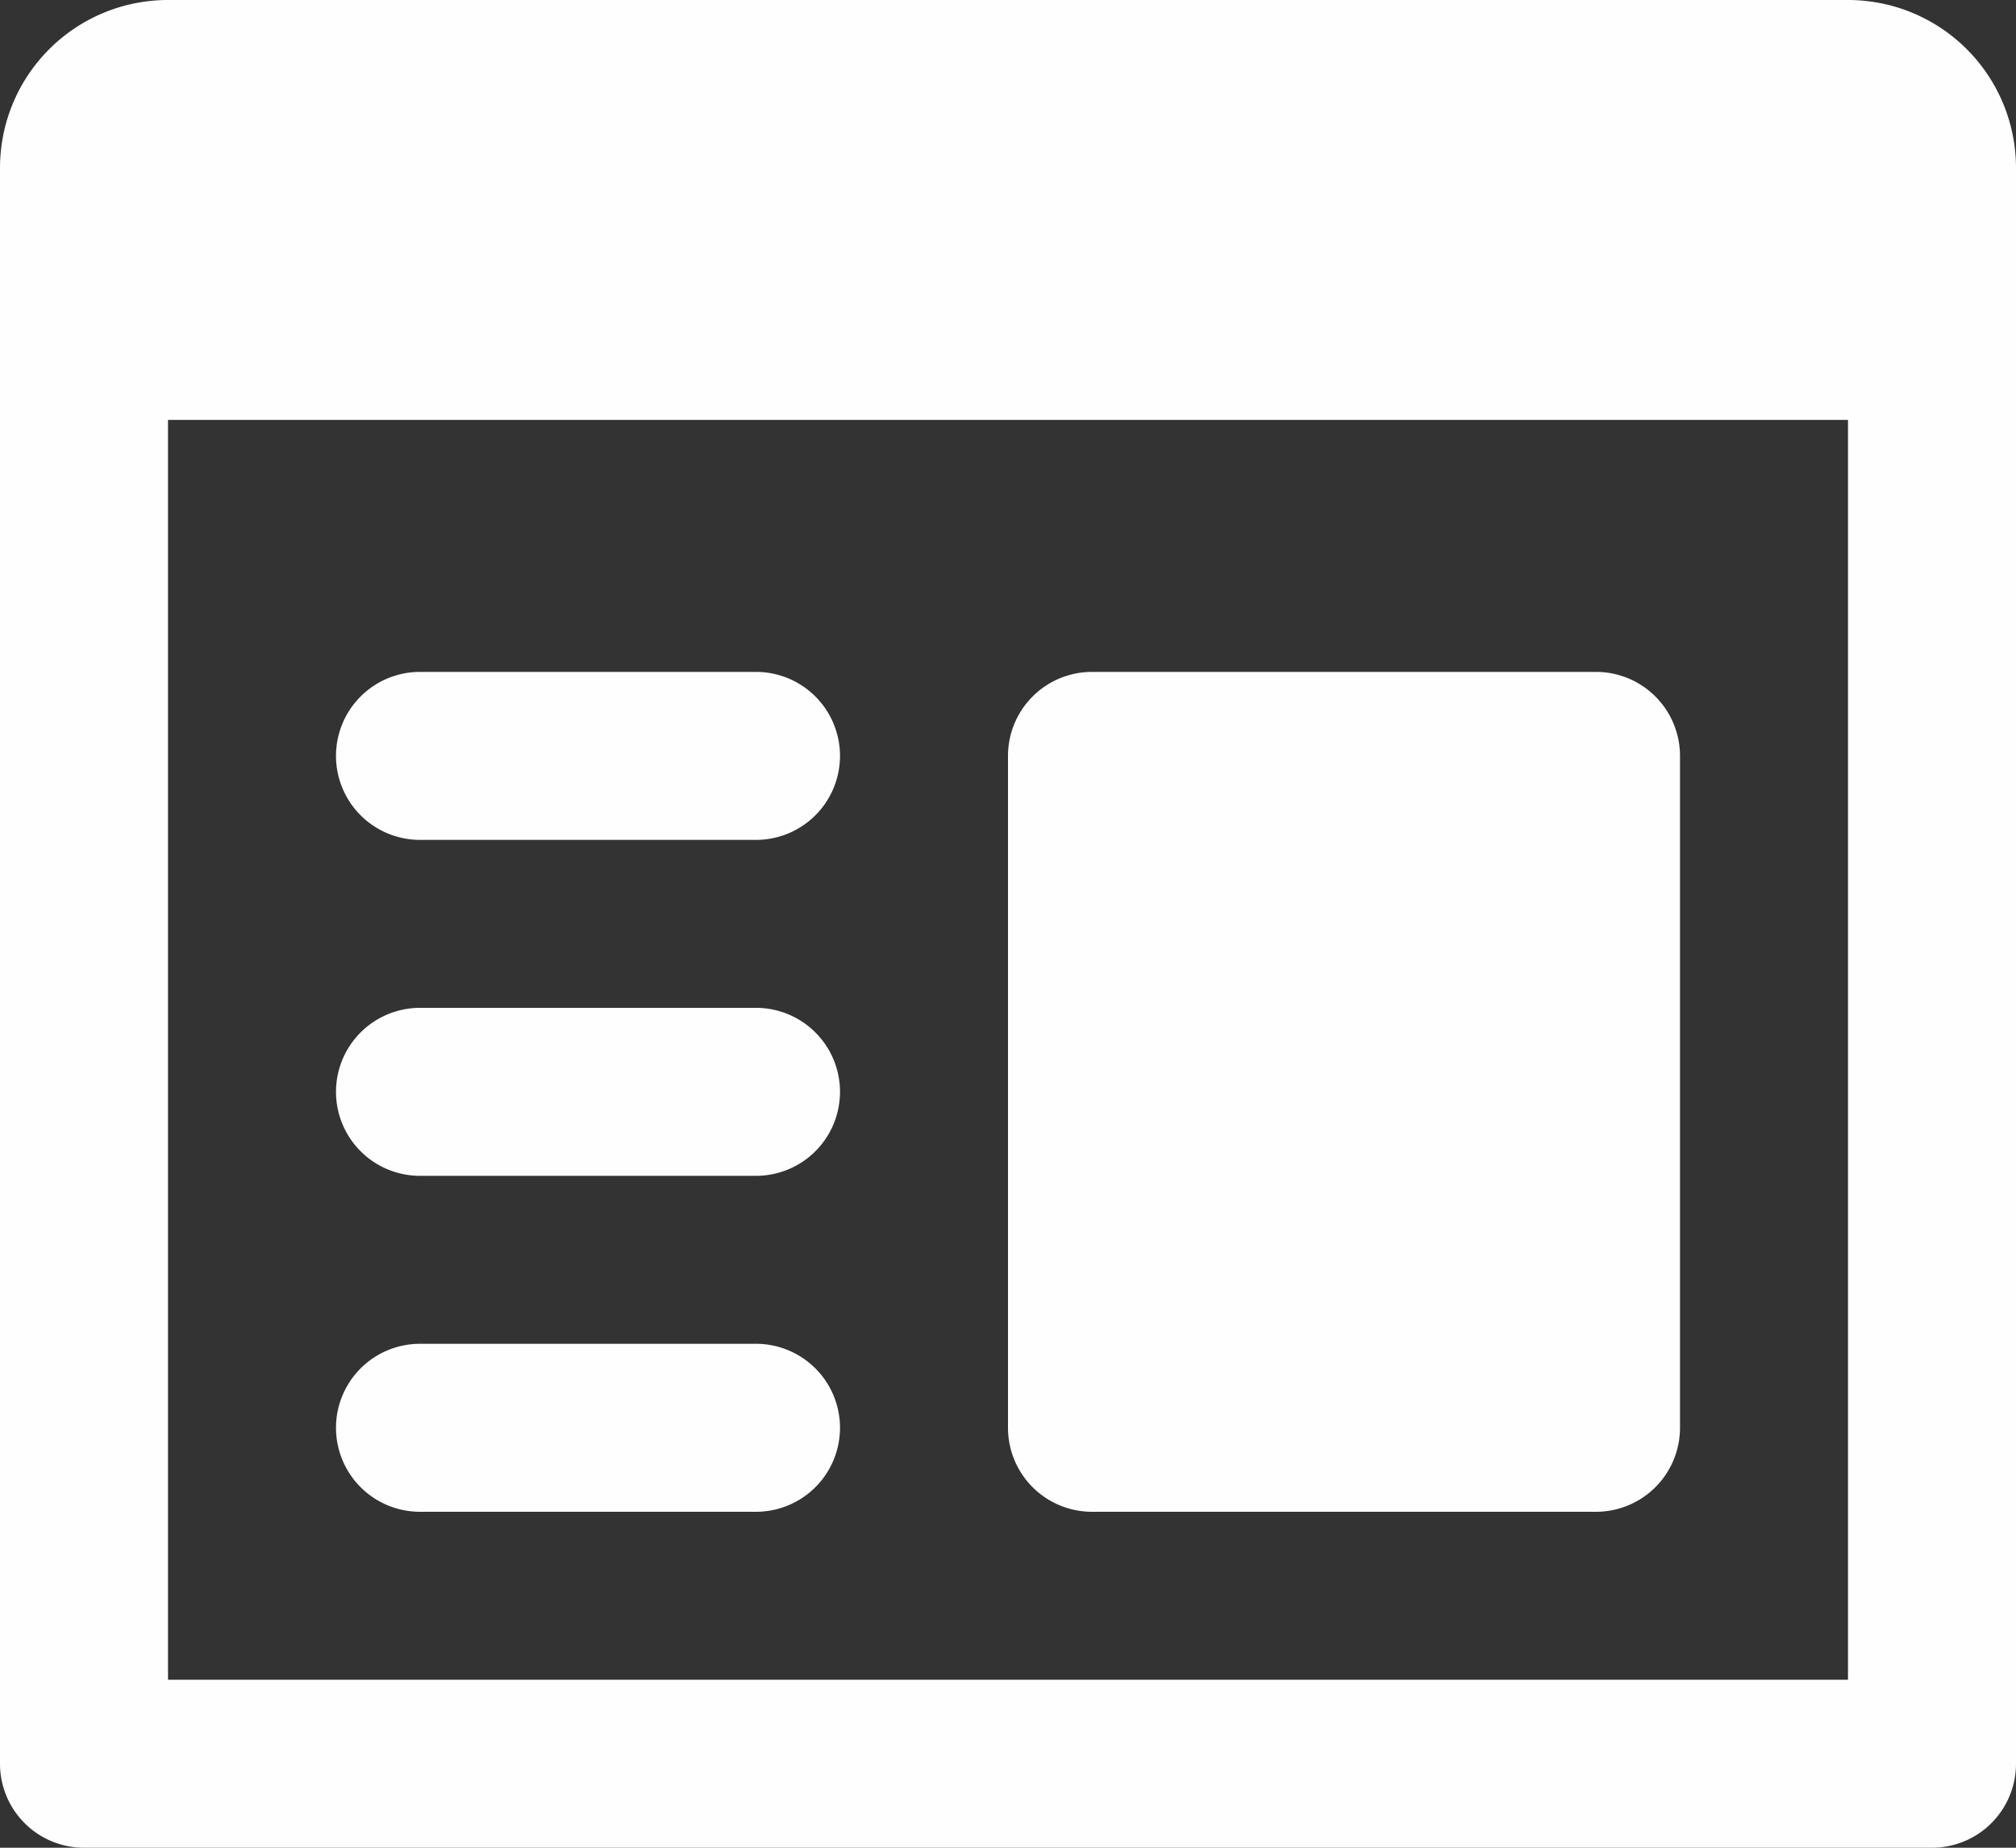
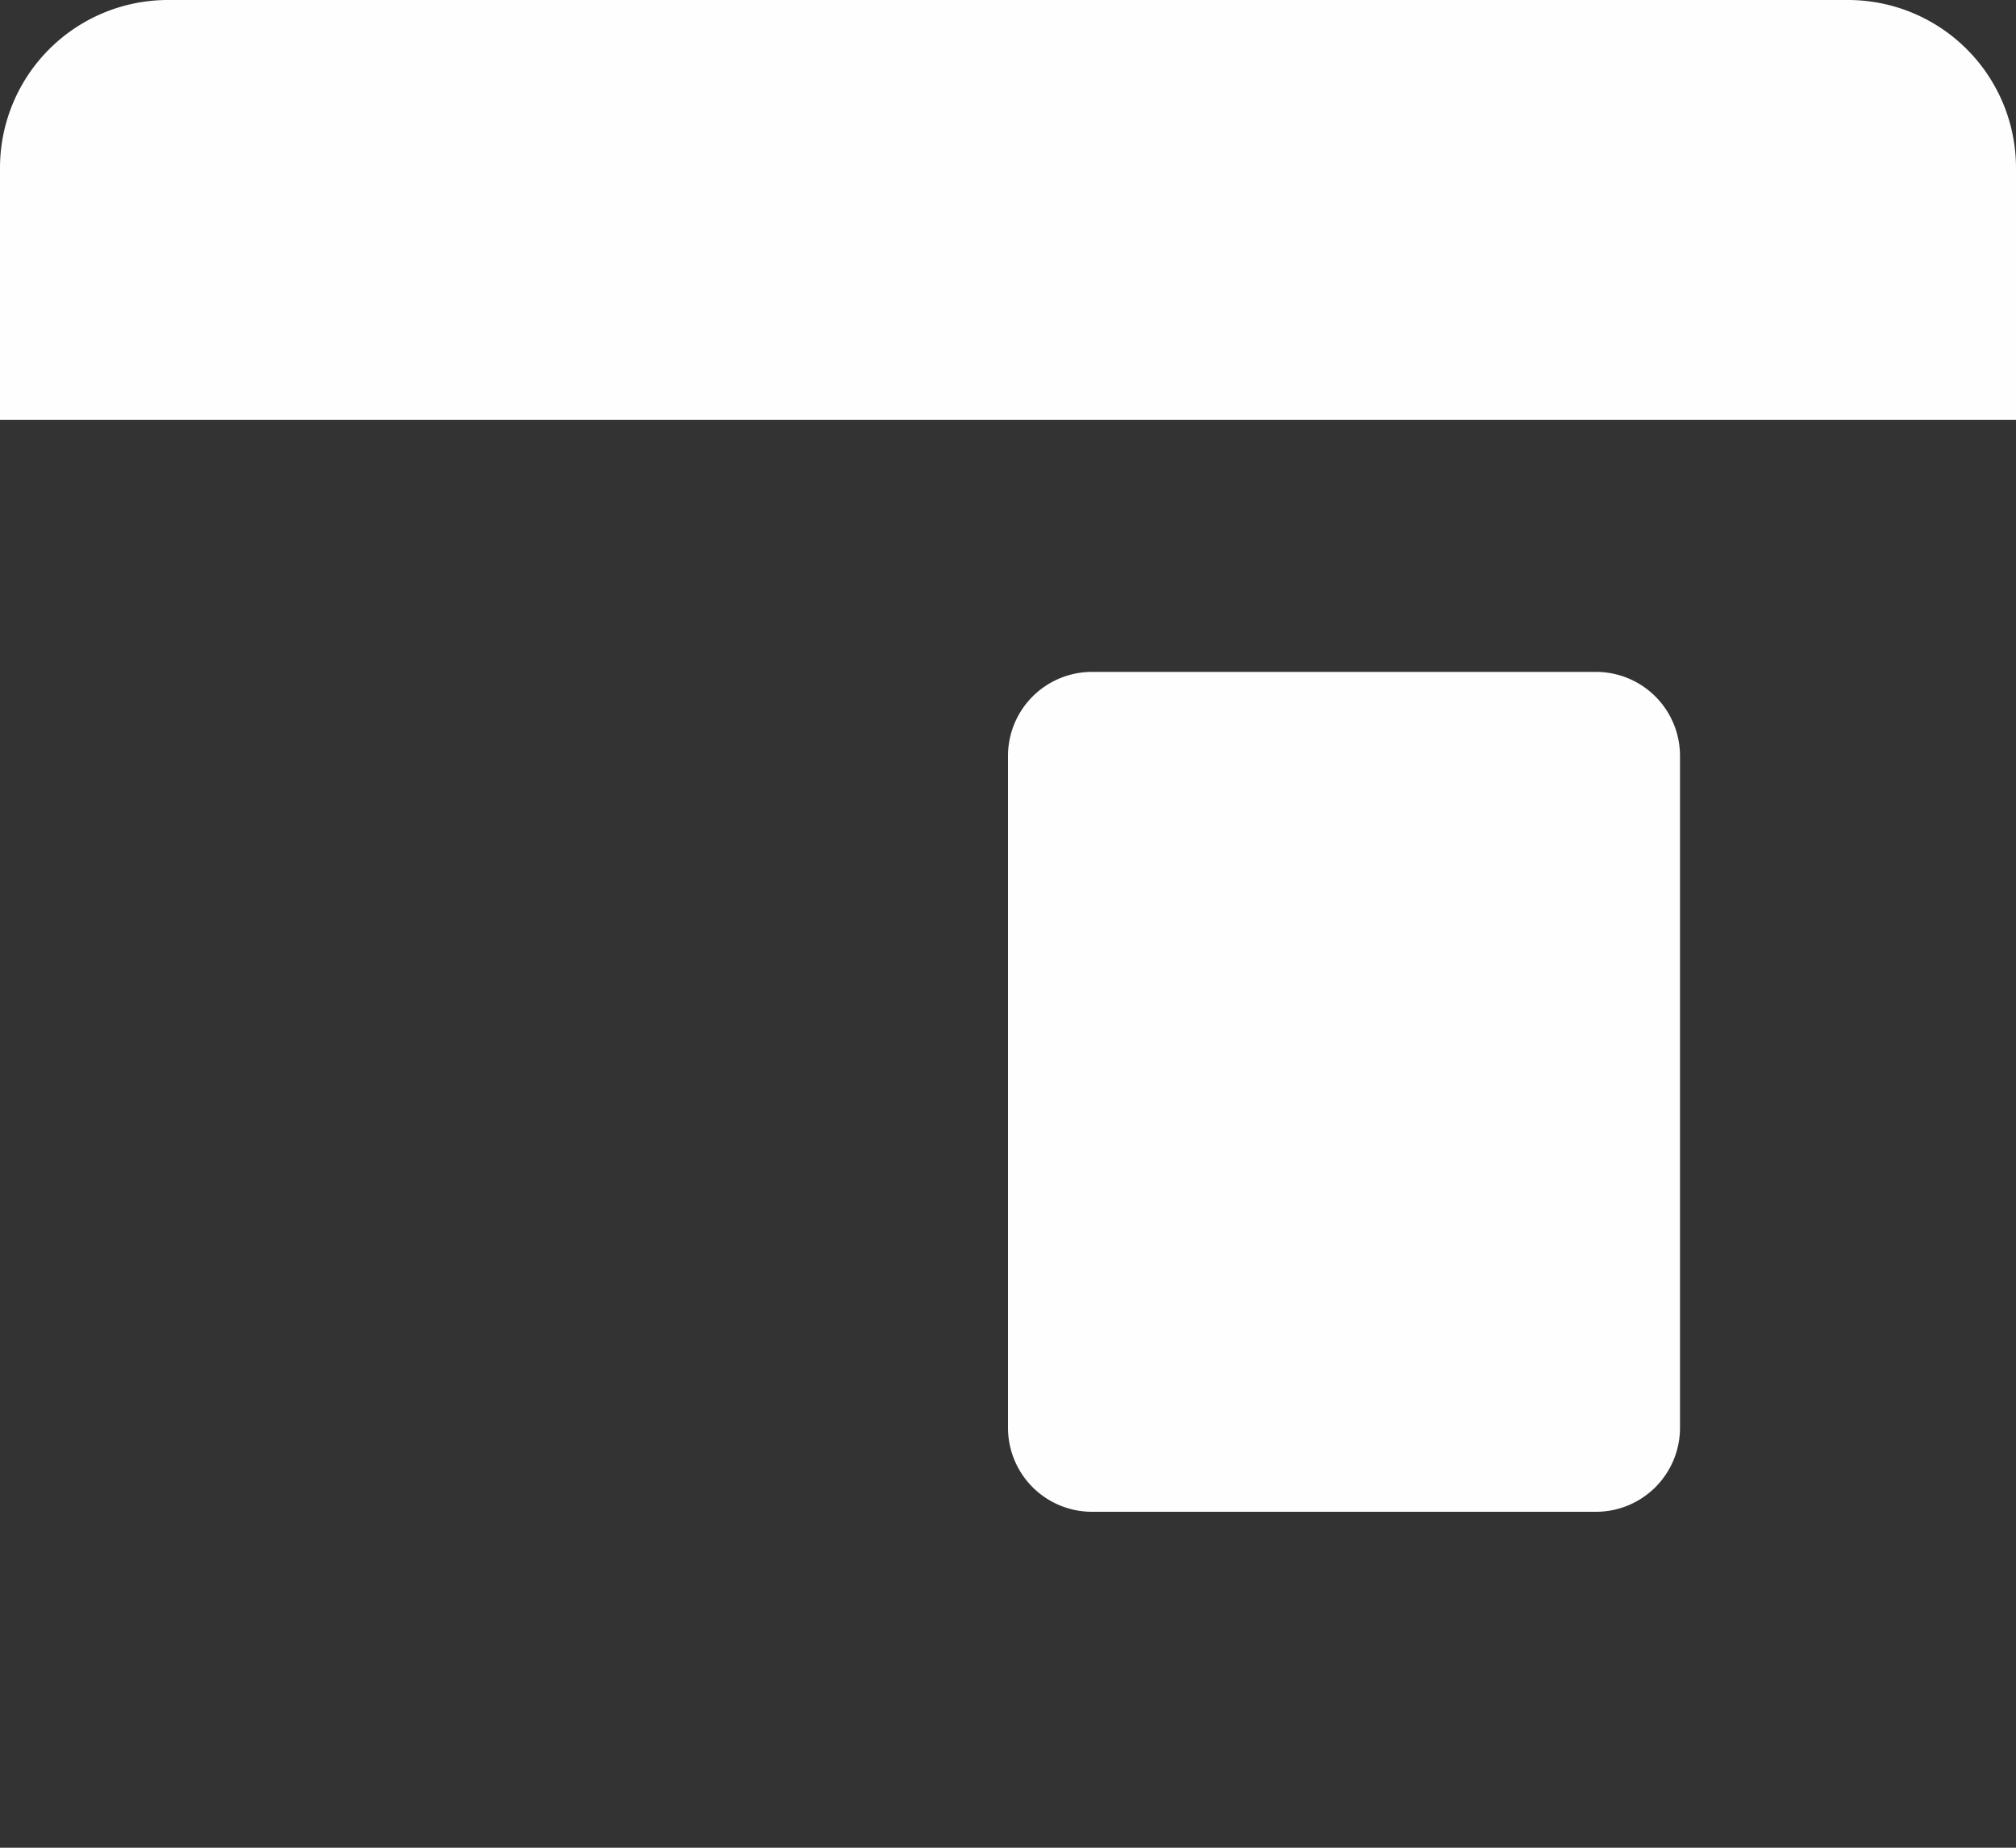
<svg xmlns="http://www.w3.org/2000/svg" width="24" height="22" viewBox="0 0 24 22">
  <rect x="0" y="0" width="24" height="22" fill="#333333" stroke="none" />
  <g id="icons8-ウェブ" transform="translate(-3 -4)">
    <path id="パス_40376" data-name="パス 40376" d="M25,4H5A2,2,0,0,0,3,6V9H27V6A2,2,0,0,0,25,4Z" fill="#fefefe" />
-     <path id="パス_40377" data-name="パス 40377" d="M26,26H4a1,1,0,0,1-1-1V8H5V24H25V8h2V25A1,1,0,0,1,26,26Z" fill="#fefefe" />
-     <path id="線_531" data-name="線 531" d="M4,1H0A1,1,0,0,1-1,0,1,1,0,0,1,0-1H4A1,1,0,0,1,5,0,1,1,0,0,1,4,1Z" transform="translate(8 13)" fill="#fefefe" />
-     <path id="線_532" data-name="線 532" d="M4,1H0A1,1,0,0,1-1,0,1,1,0,0,1,0-1H4A1,1,0,0,1,5,0,1,1,0,0,1,4,1Z" transform="translate(8 17)" fill="#fefefe" />
-     <path id="線_533" data-name="線 533" d="M4,1H0A1,1,0,0,1-1,0,1,1,0,0,1,0-1H4A1,1,0,0,1,5,0,1,1,0,0,1,4,1Z" transform="translate(8 21)" fill="#fefefe" />
    <path id="パス_40378" data-name="パス 40378" d="M22,22H16a1,1,0,0,1-1-1V13a1,1,0,0,1,1-1h6a1,1,0,0,1,1,1v8A1,1,0,0,1,22,22Z" fill="#fefefe" />
  </g>
</svg>